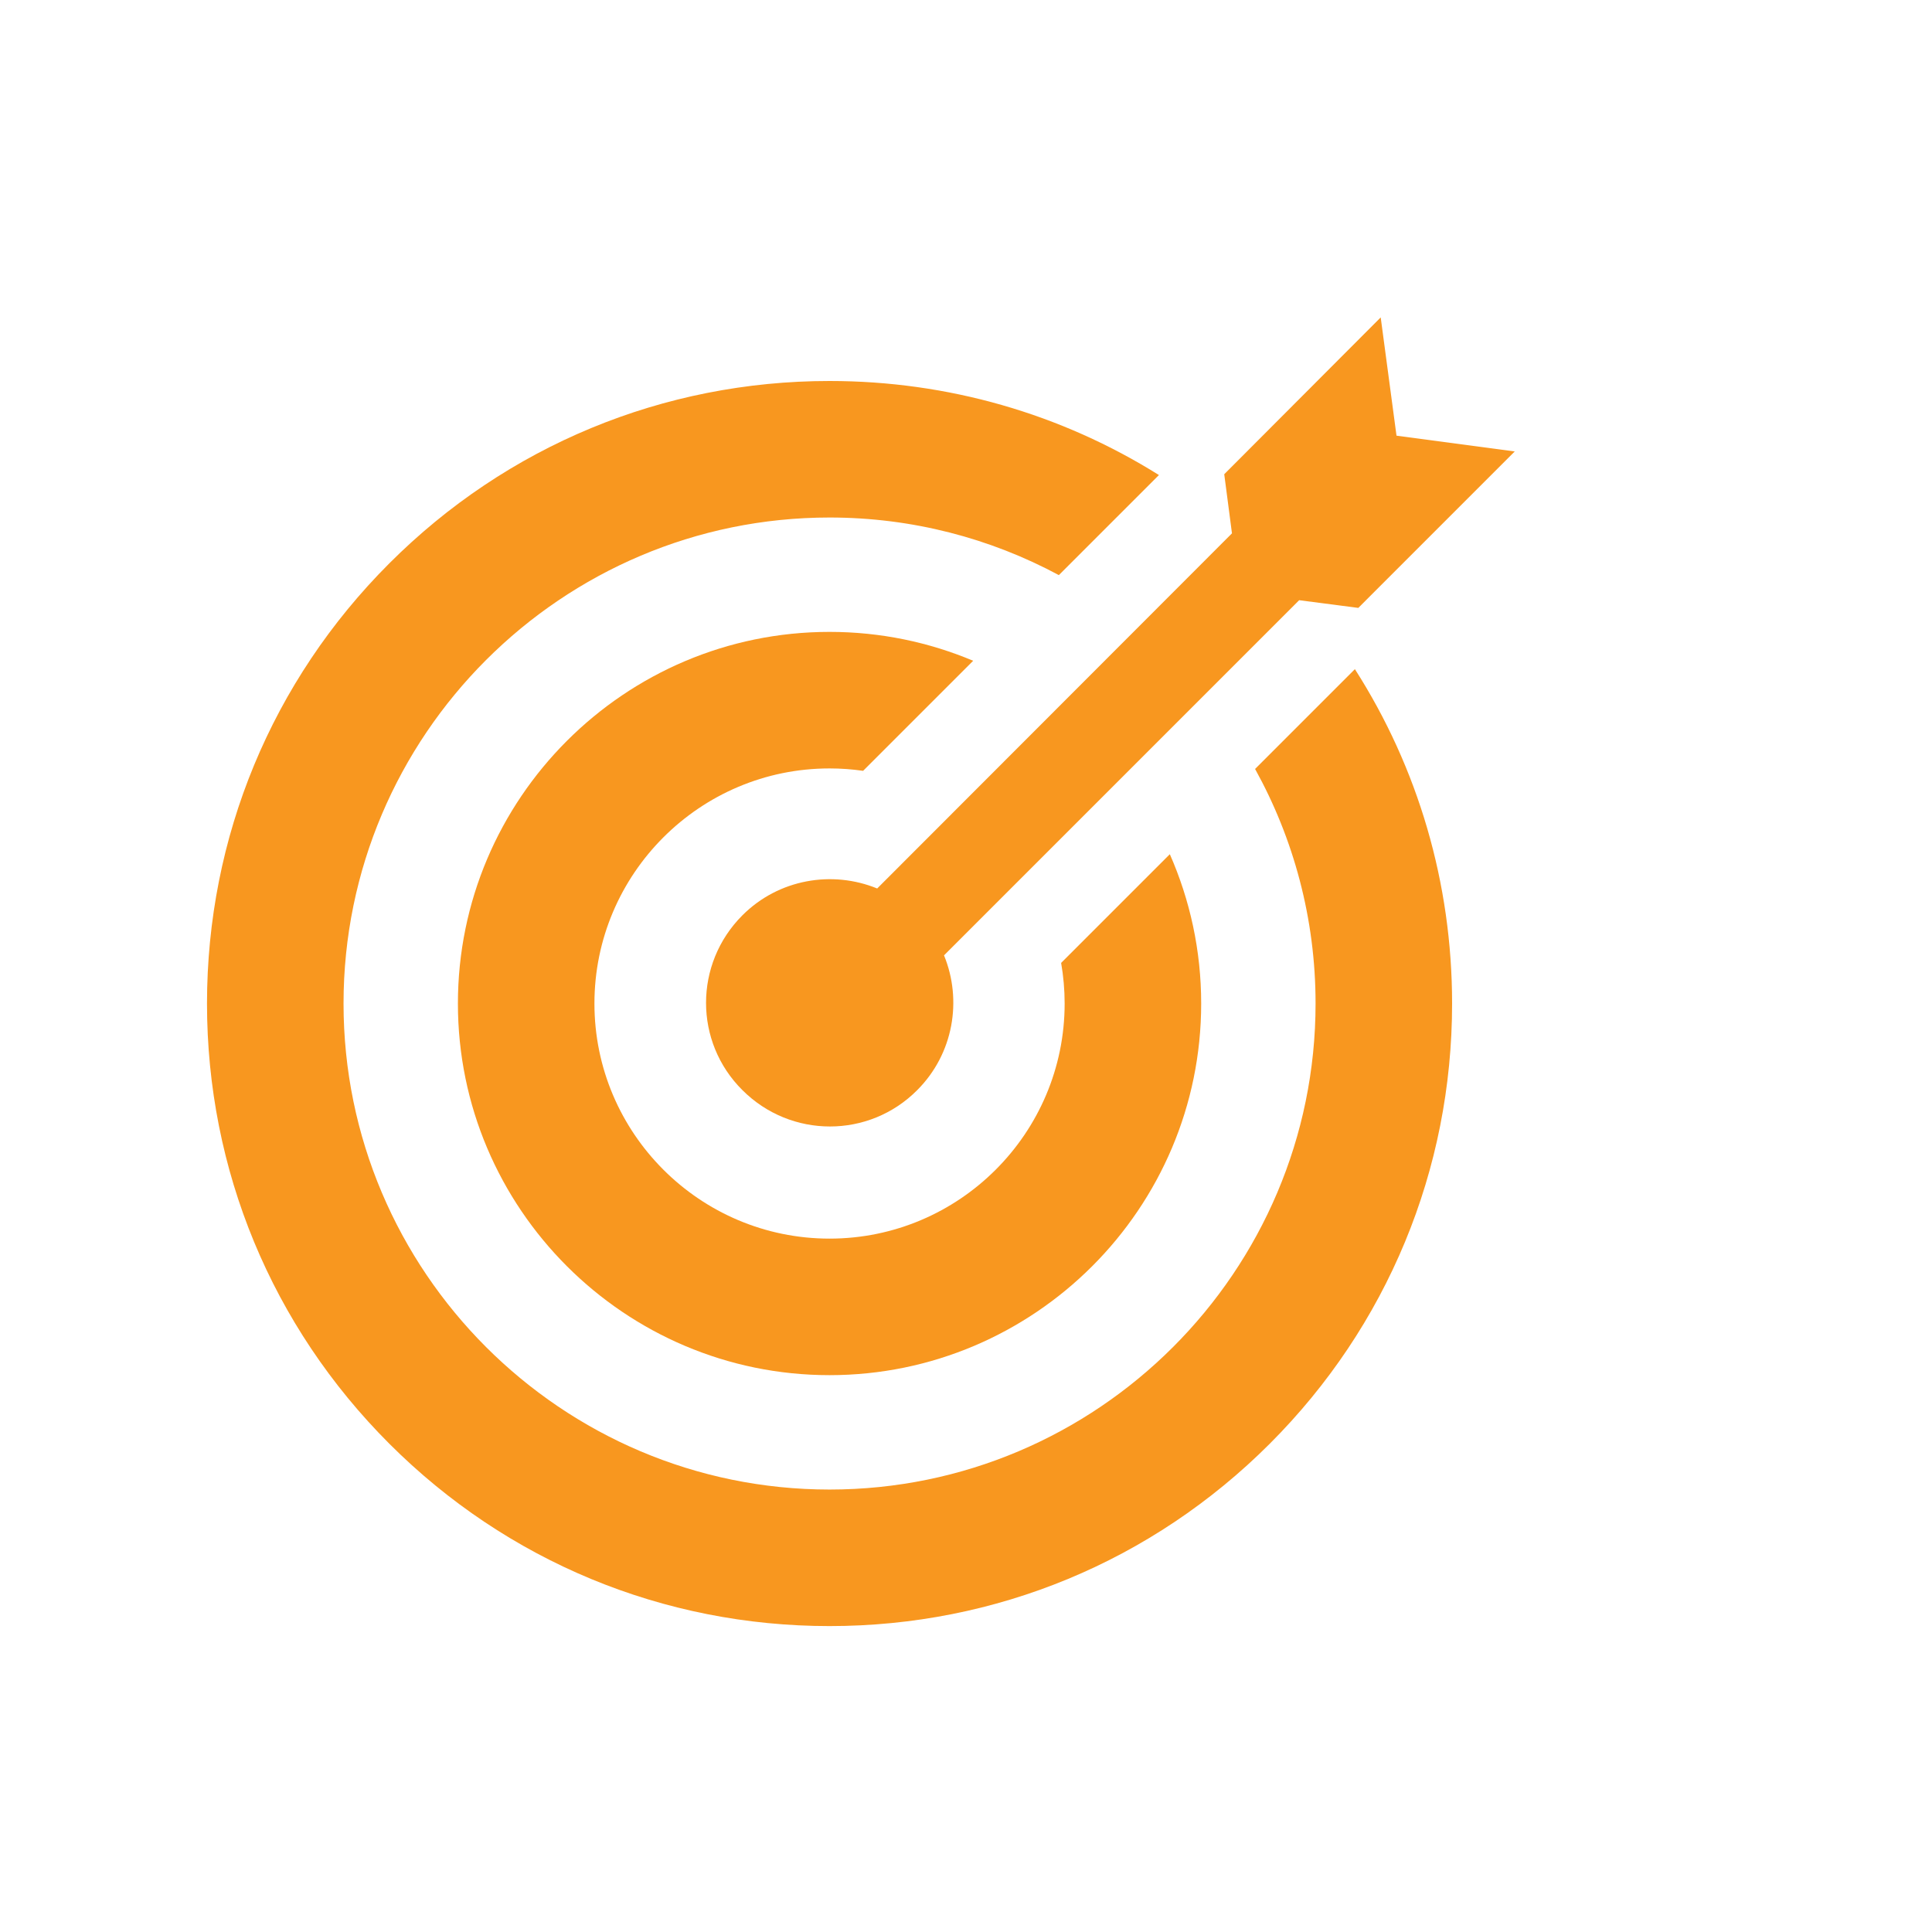
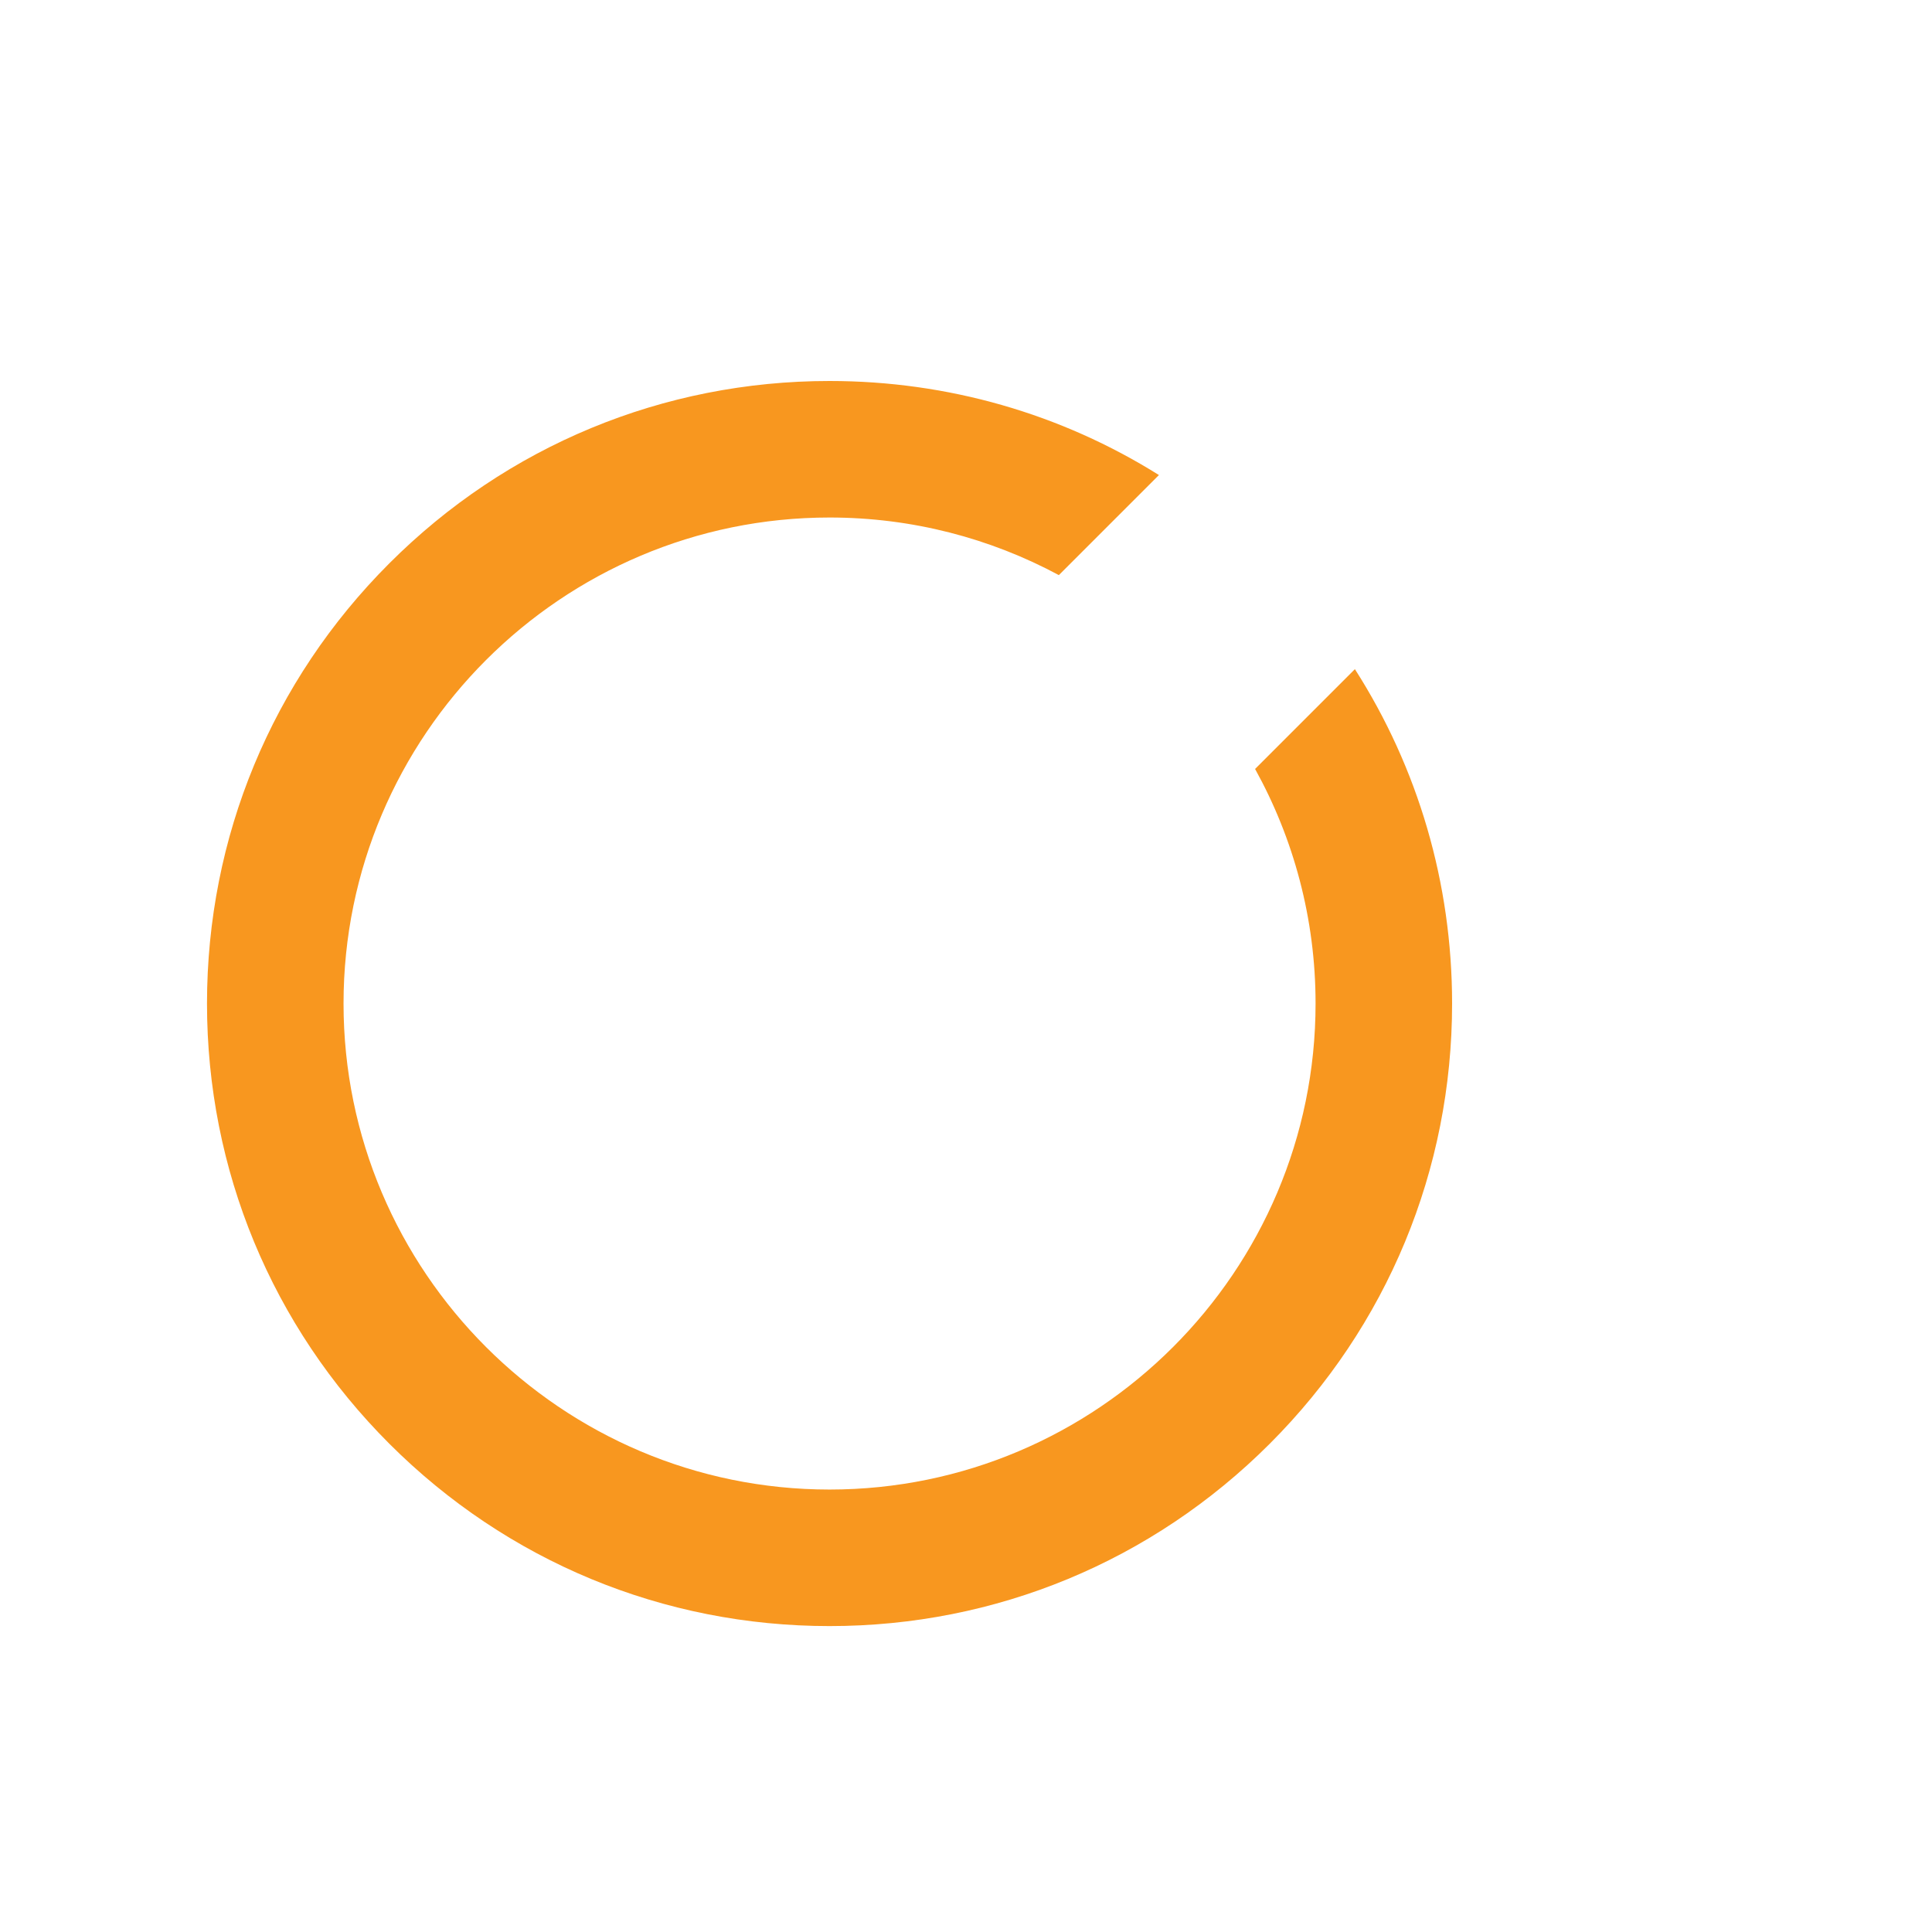
<svg xmlns="http://www.w3.org/2000/svg" width="140" height="140" viewBox="0 0 140 140" fill="none">
  <path d="M90.948 55.722C93.739 60.765 95.331 66.559 95.331 72.719C95.331 92.139 79.532 107.938 60.112 107.938C40.693 107.938 24.894 92.139 24.894 72.72C24.894 53.3 40.693 37.501 60.112 37.501C66.117 37.501 71.776 39.014 76.728 41.675L83.98 34.423C76.89 29.985 68.684 27.608 60.112 27.608C48.062 27.608 36.733 32.3 28.213 40.821C19.692 49.341 15 60.67 15 72.72C15 84.769 19.692 96.098 28.213 104.619C36.734 113.139 48.062 117.832 60.112 117.832C72.162 117.832 83.49 113.139 92.011 104.619C100.531 96.098 105.224 84.769 105.224 72.72C105.224 64.002 102.766 55.662 98.181 48.489L90.948 55.722Z" fill="#F8971F" />
-   <path d="M63.564 64.383C60.317 63.052 56.431 63.691 53.798 66.326C50.284 69.84 50.284 75.508 53.798 78.995C57.31 82.507 62.978 82.507 66.465 78.995C69.1 76.359 69.738 72.474 68.407 69.228L94.142 43.493L98.428 44.051L109.765 32.713L101.196 31.57L100.051 23L88.713 34.364L89.273 38.648L63.564 64.383Z" fill="#F8971F" />
-   <path d="M76.893 69.776C77.06 70.732 77.148 71.716 77.148 72.719C77.148 82.113 69.506 89.755 60.112 89.755C50.718 89.755 43.075 82.113 43.075 72.719C43.075 63.325 50.718 55.683 60.112 55.683C60.938 55.683 61.75 55.743 62.545 55.857L70.52 47.882C67.316 46.535 63.8 45.789 60.112 45.789C45.263 45.789 33.182 57.87 33.182 72.719C33.182 87.568 45.263 99.649 60.112 99.649C74.961 99.649 87.042 87.568 87.042 72.719C87.042 68.872 86.23 65.213 84.77 61.899L76.893 69.776Z" fill="#F8971F" />
</svg>